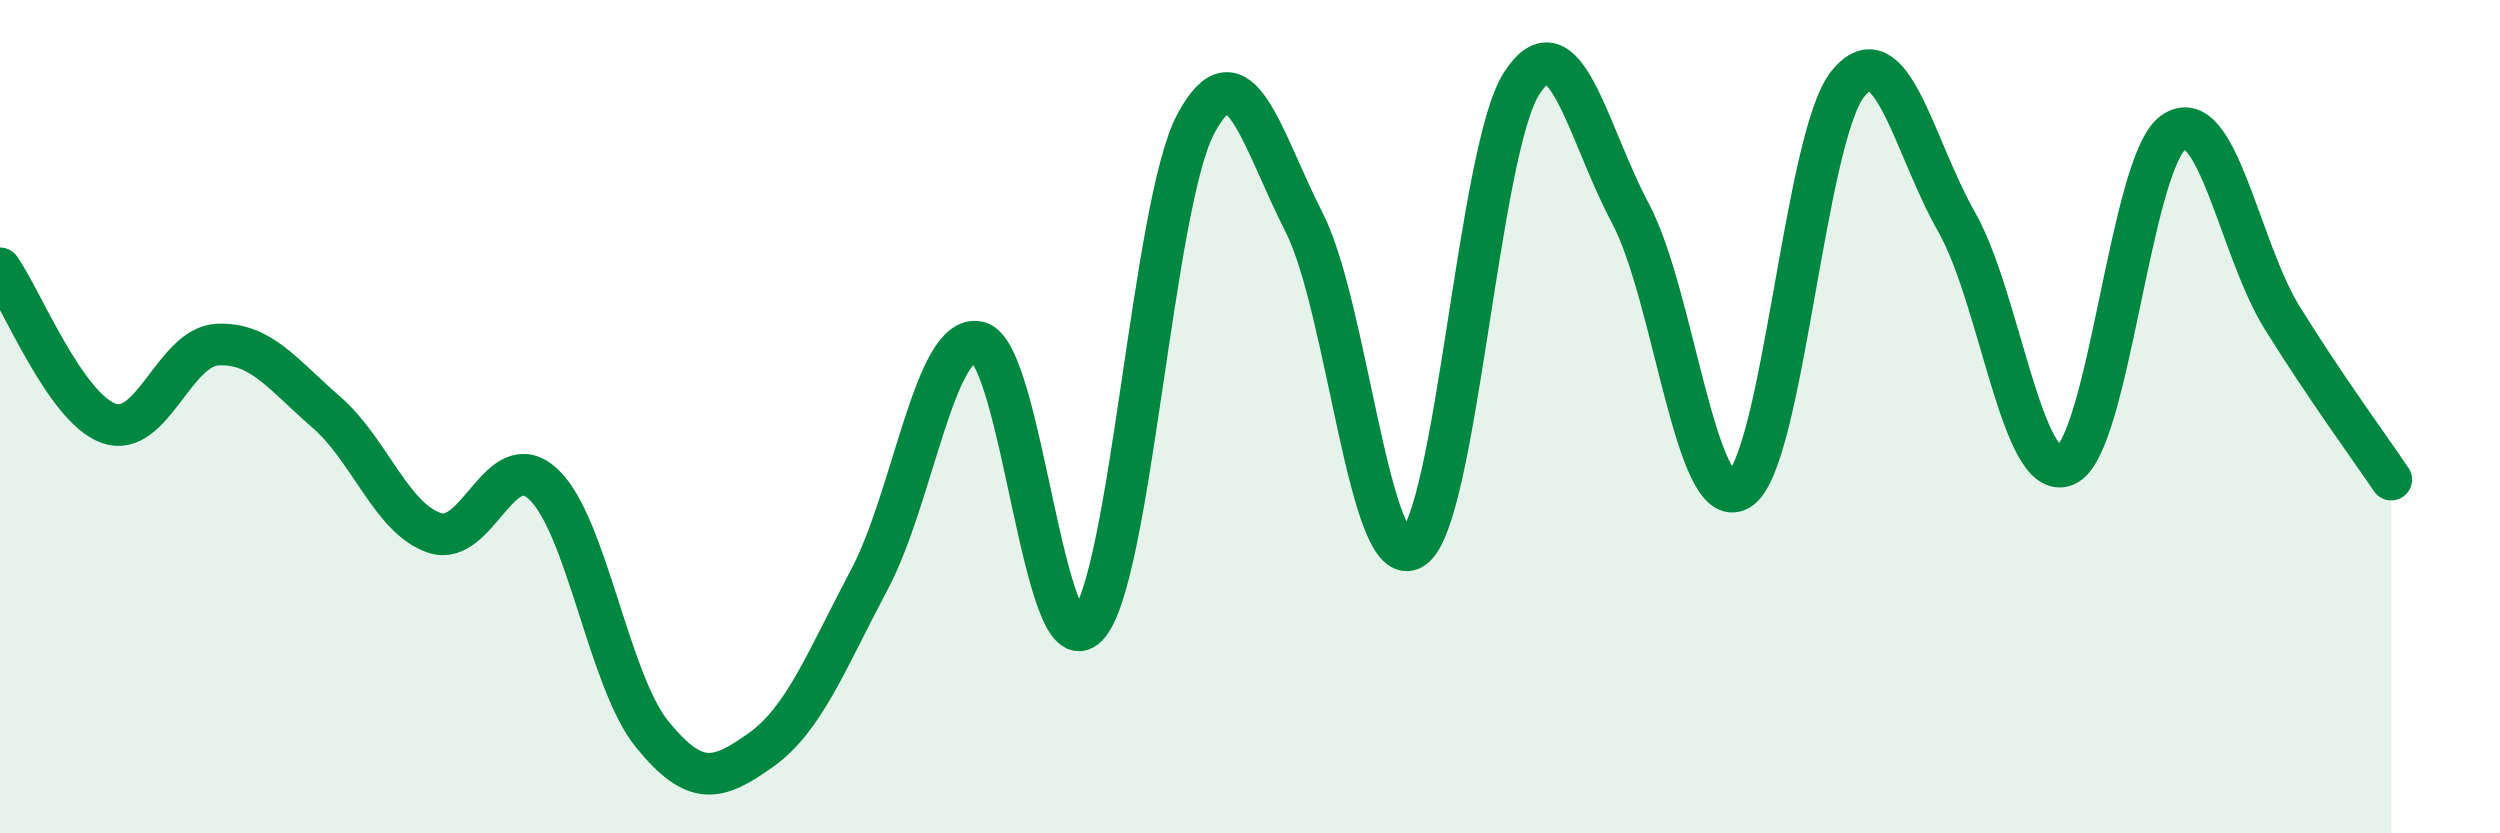
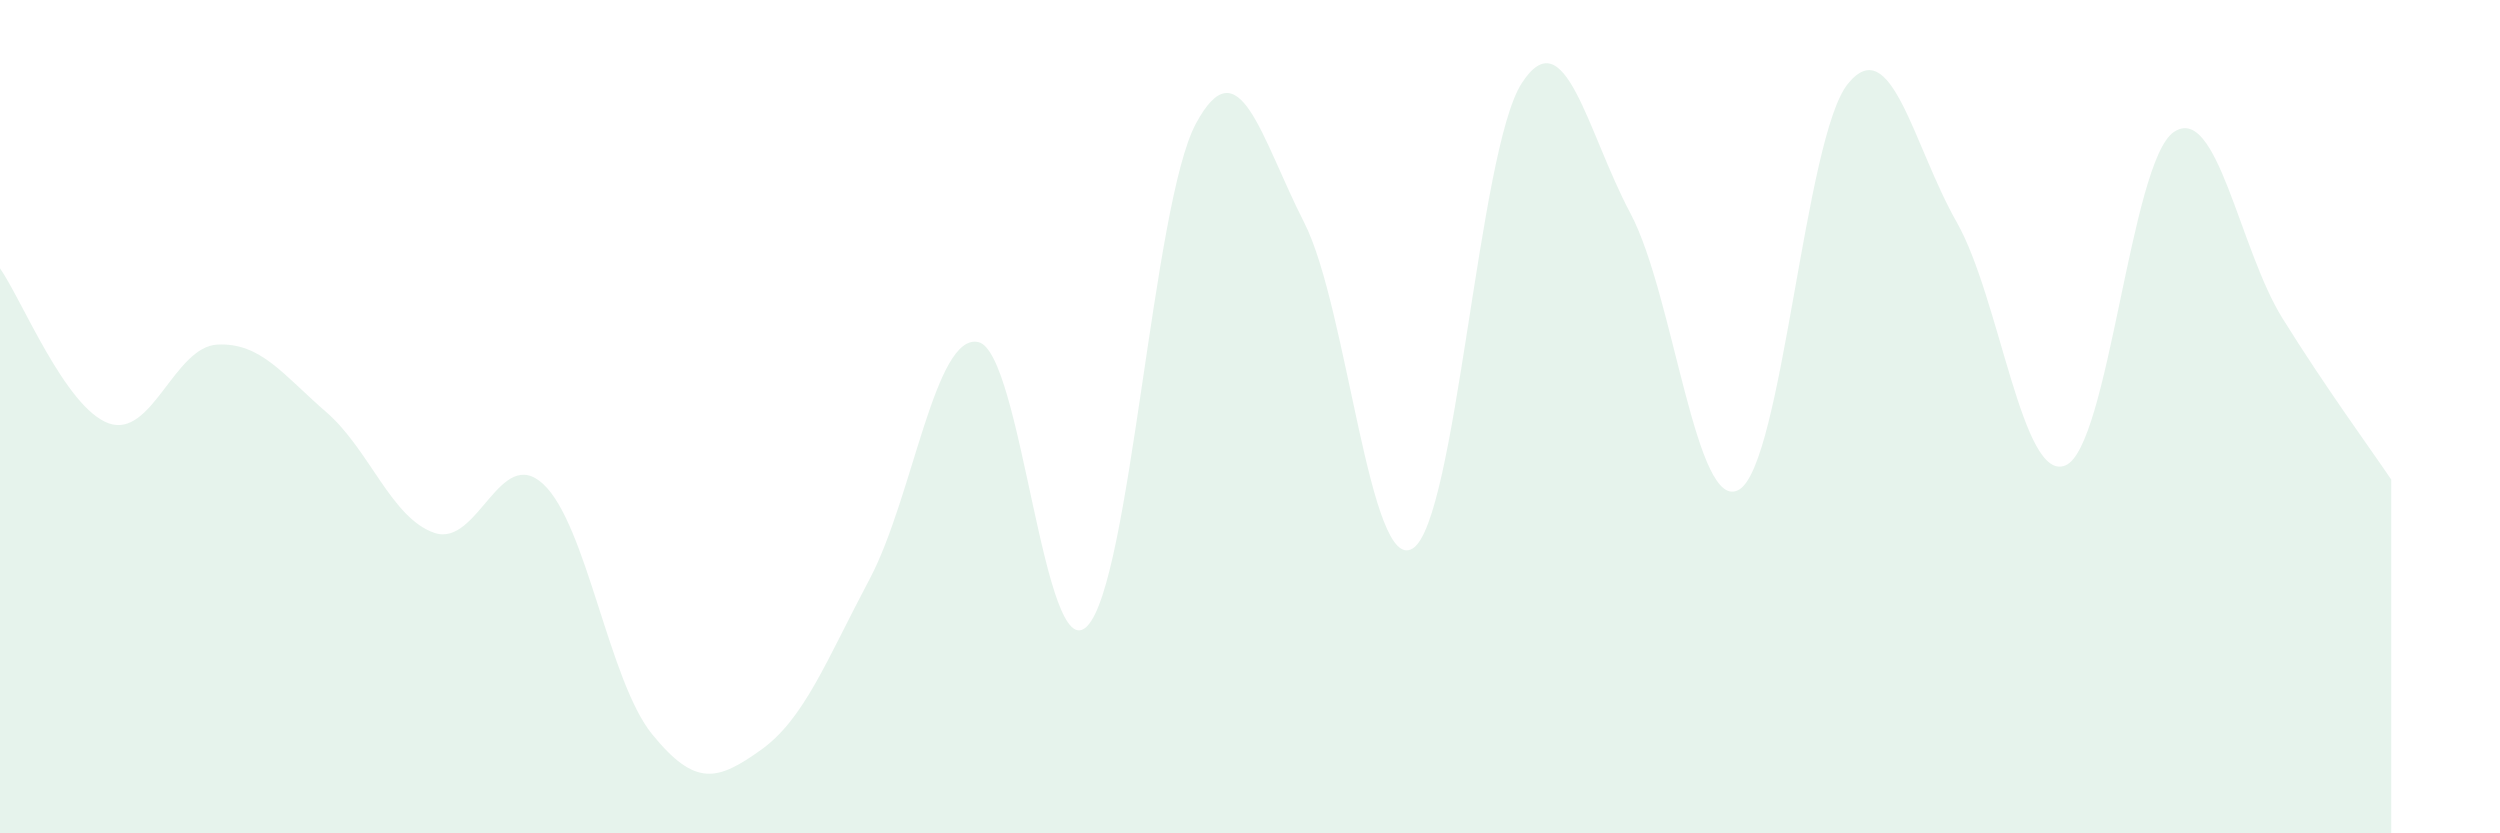
<svg xmlns="http://www.w3.org/2000/svg" width="60" height="20" viewBox="0 0 60 20">
  <path d="M 0,6.44 C 0.52,7.18 1.57,9.79 2.61,10.16 C 3.65,10.53 4.18,8.32 5.22,8.27 C 6.26,8.22 6.79,8.99 7.83,9.89 C 8.87,10.79 9.39,12.44 10.43,12.79 C 11.47,13.14 12,10.65 13.04,11.62 C 14.08,12.59 14.61,16.34 15.65,17.62 C 16.69,18.9 17.22,18.74 18.26,18 C 19.3,17.26 19.83,15.86 20.87,13.9 C 21.91,11.94 22.44,7.98 23.48,8.21 C 24.52,8.44 25.05,16.08 26.09,15.03 C 27.13,13.98 27.66,4.91 28.7,2.97 C 29.74,1.03 30.26,3.3 31.3,5.34 C 32.34,7.38 32.87,13.83 33.91,13.16 C 34.95,12.49 35.48,3.61 36.52,2 C 37.56,0.39 38.09,3.17 39.13,5.12 C 40.17,7.07 40.7,12.37 41.74,11.75 C 42.78,11.13 43.31,3.29 44.35,2.01 C 45.39,0.73 45.92,3.5 46.96,5.33 C 48,7.16 48.53,11.6 49.57,11.17 C 50.61,10.74 51.13,3.88 52.17,3.17 C 53.21,2.46 53.74,5.97 54.78,7.64 C 55.82,9.31 56.87,10.74 57.39,11.51L57.39 20L0 20Z" fill="#008740" opacity="0.1" stroke-linecap="round" stroke-linejoin="round" />
-   <path d="M 0,6.44 C 0.52,7.18 1.57,9.79 2.61,10.16 C 3.65,10.53 4.18,8.32 5.22,8.27 C 6.26,8.22 6.79,8.99 7.83,9.89 C 8.87,10.79 9.39,12.44 10.43,12.79 C 11.47,13.14 12,10.65 13.04,11.62 C 14.08,12.59 14.61,16.34 15.65,17.62 C 16.69,18.9 17.22,18.74 18.26,18 C 19.3,17.26 19.83,15.86 20.87,13.9 C 21.91,11.94 22.44,7.98 23.48,8.21 C 24.52,8.44 25.05,16.08 26.09,15.03 C 27.13,13.98 27.66,4.91 28.7,2.97 C 29.74,1.03 30.26,3.3 31.3,5.34 C 32.34,7.38 32.87,13.83 33.91,13.16 C 34.95,12.49 35.48,3.61 36.52,2 C 37.56,0.39 38.09,3.17 39.13,5.12 C 40.17,7.07 40.7,12.37 41.74,11.75 C 42.78,11.13 43.31,3.29 44.35,2.01 C 45.39,0.73 45.92,3.5 46.96,5.33 C 48,7.16 48.53,11.6 49.57,11.17 C 50.61,10.74 51.13,3.88 52.17,3.17 C 53.21,2.46 53.74,5.97 54.78,7.64 C 55.82,9.31 56.87,10.74 57.39,11.51" stroke="#008740" stroke-width="1" fill="none" stroke-linecap="round" stroke-linejoin="round" />
</svg>